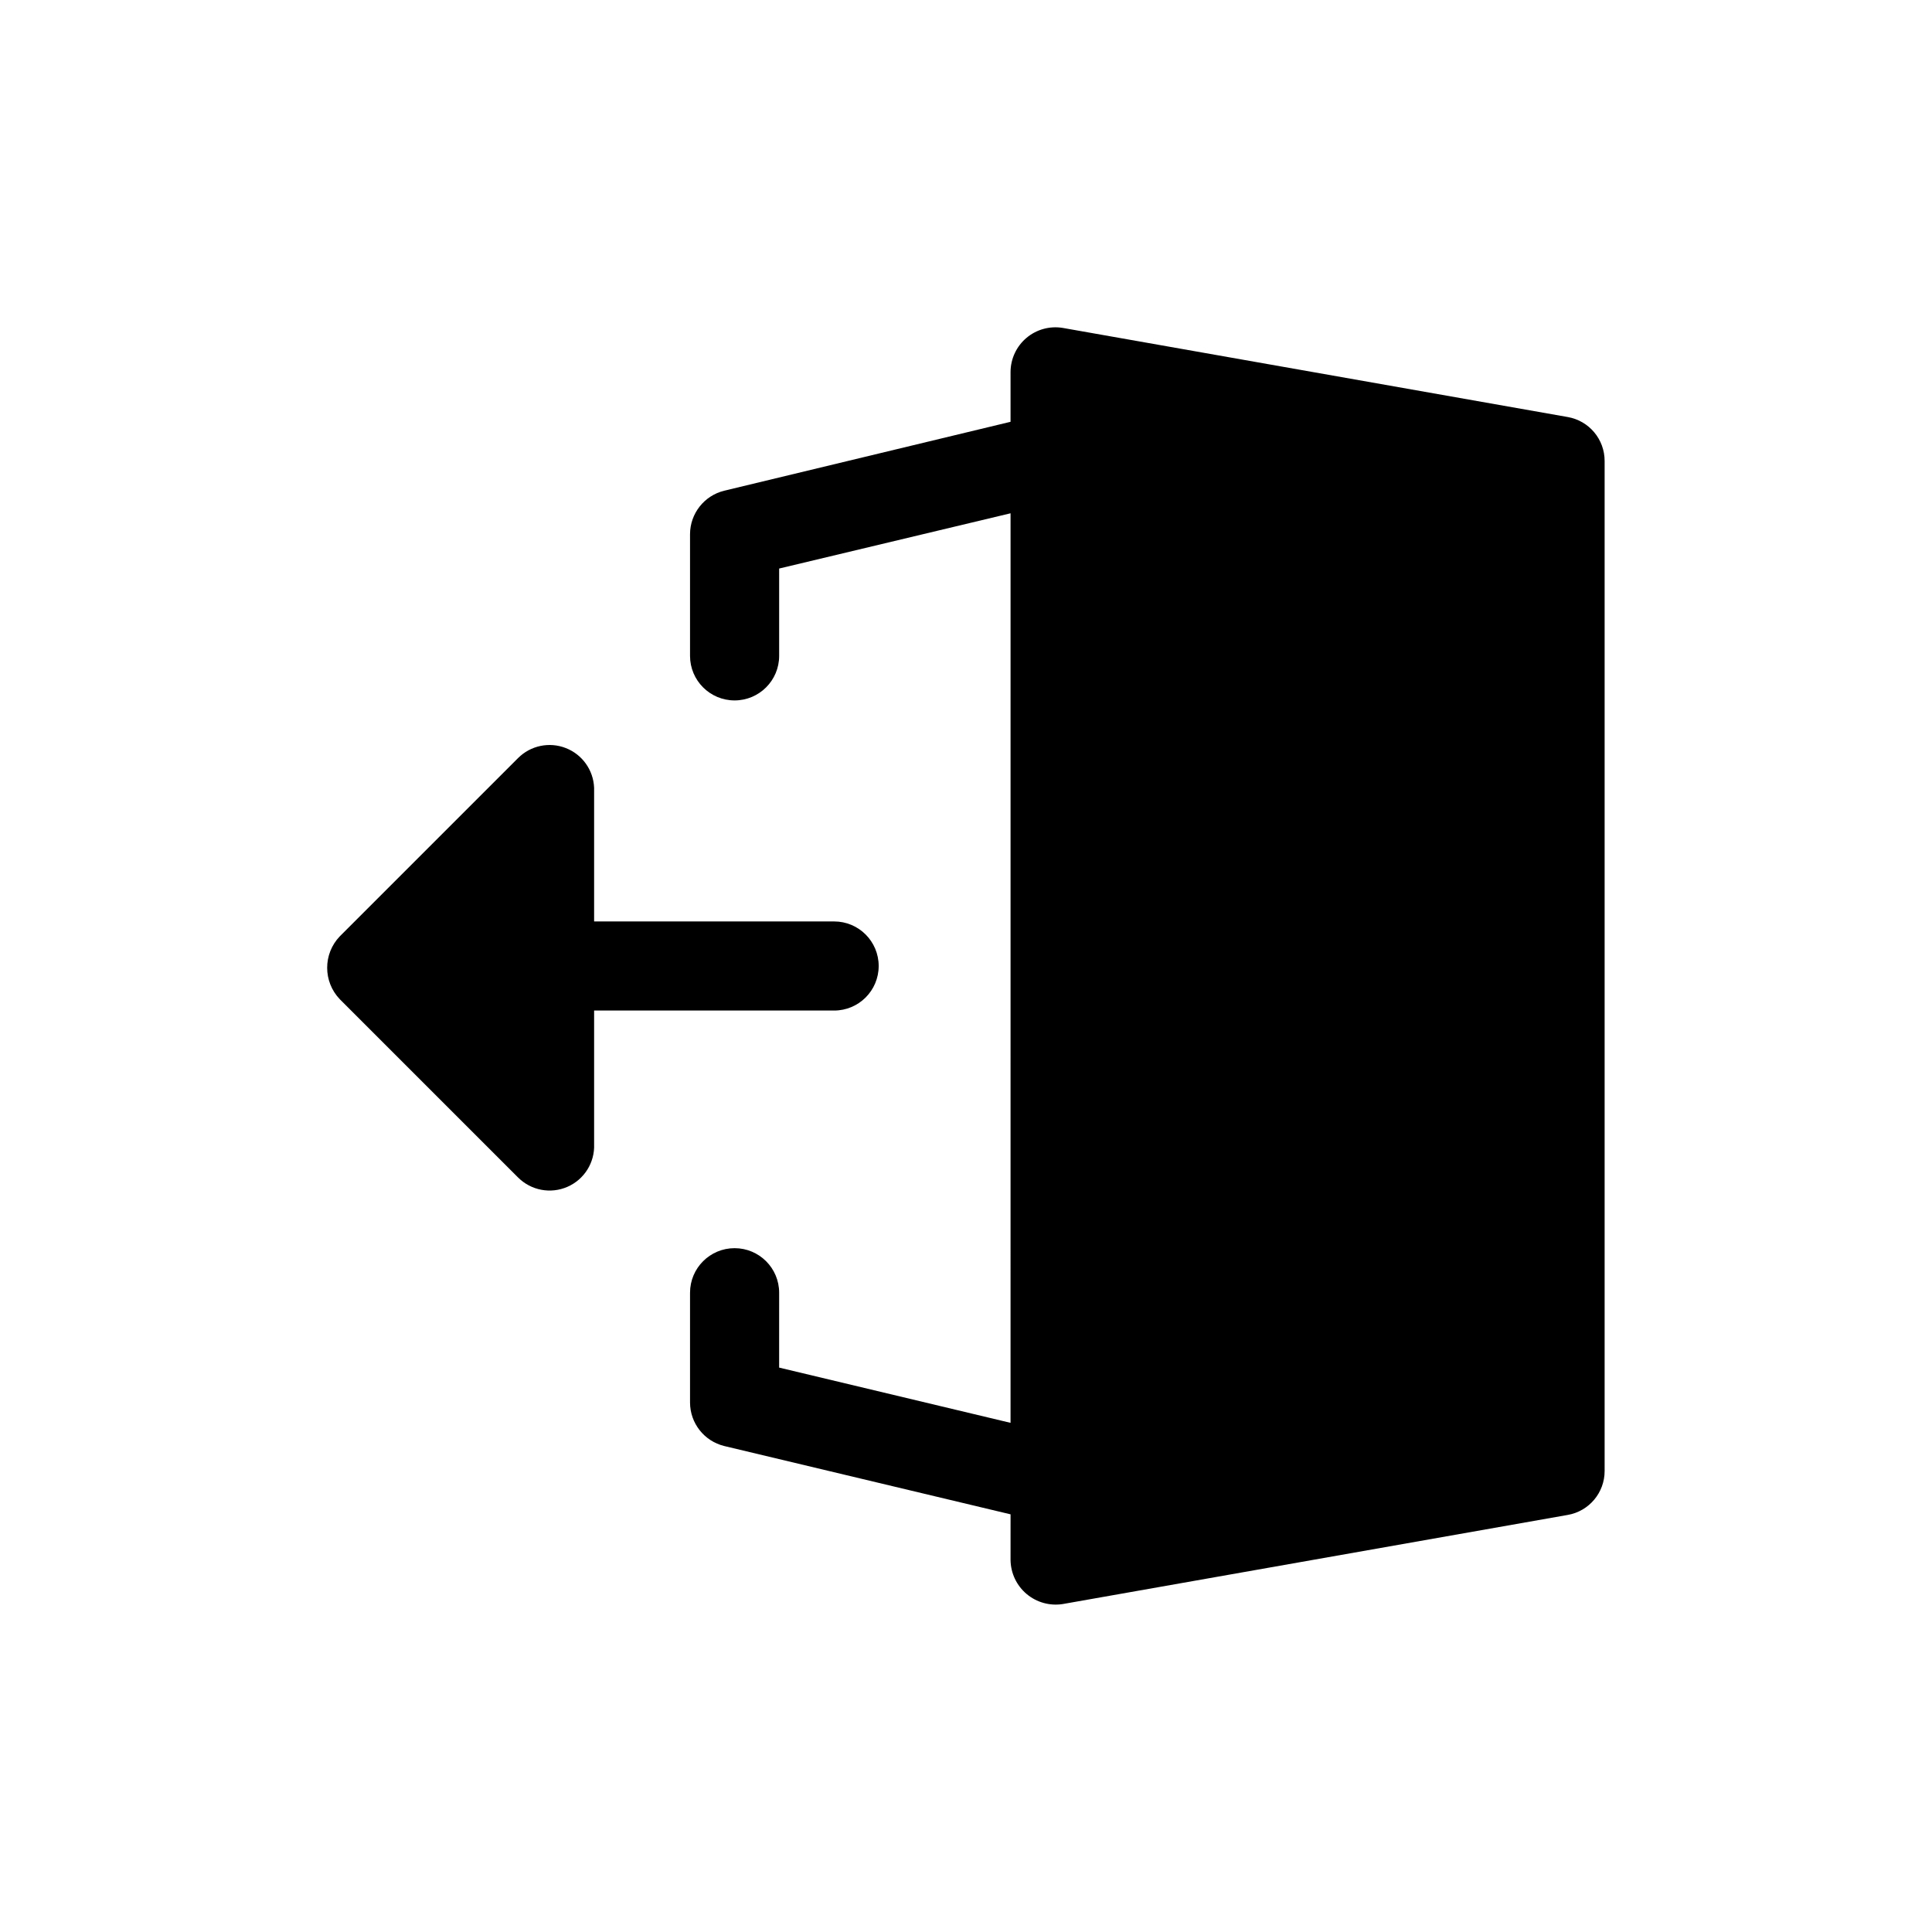
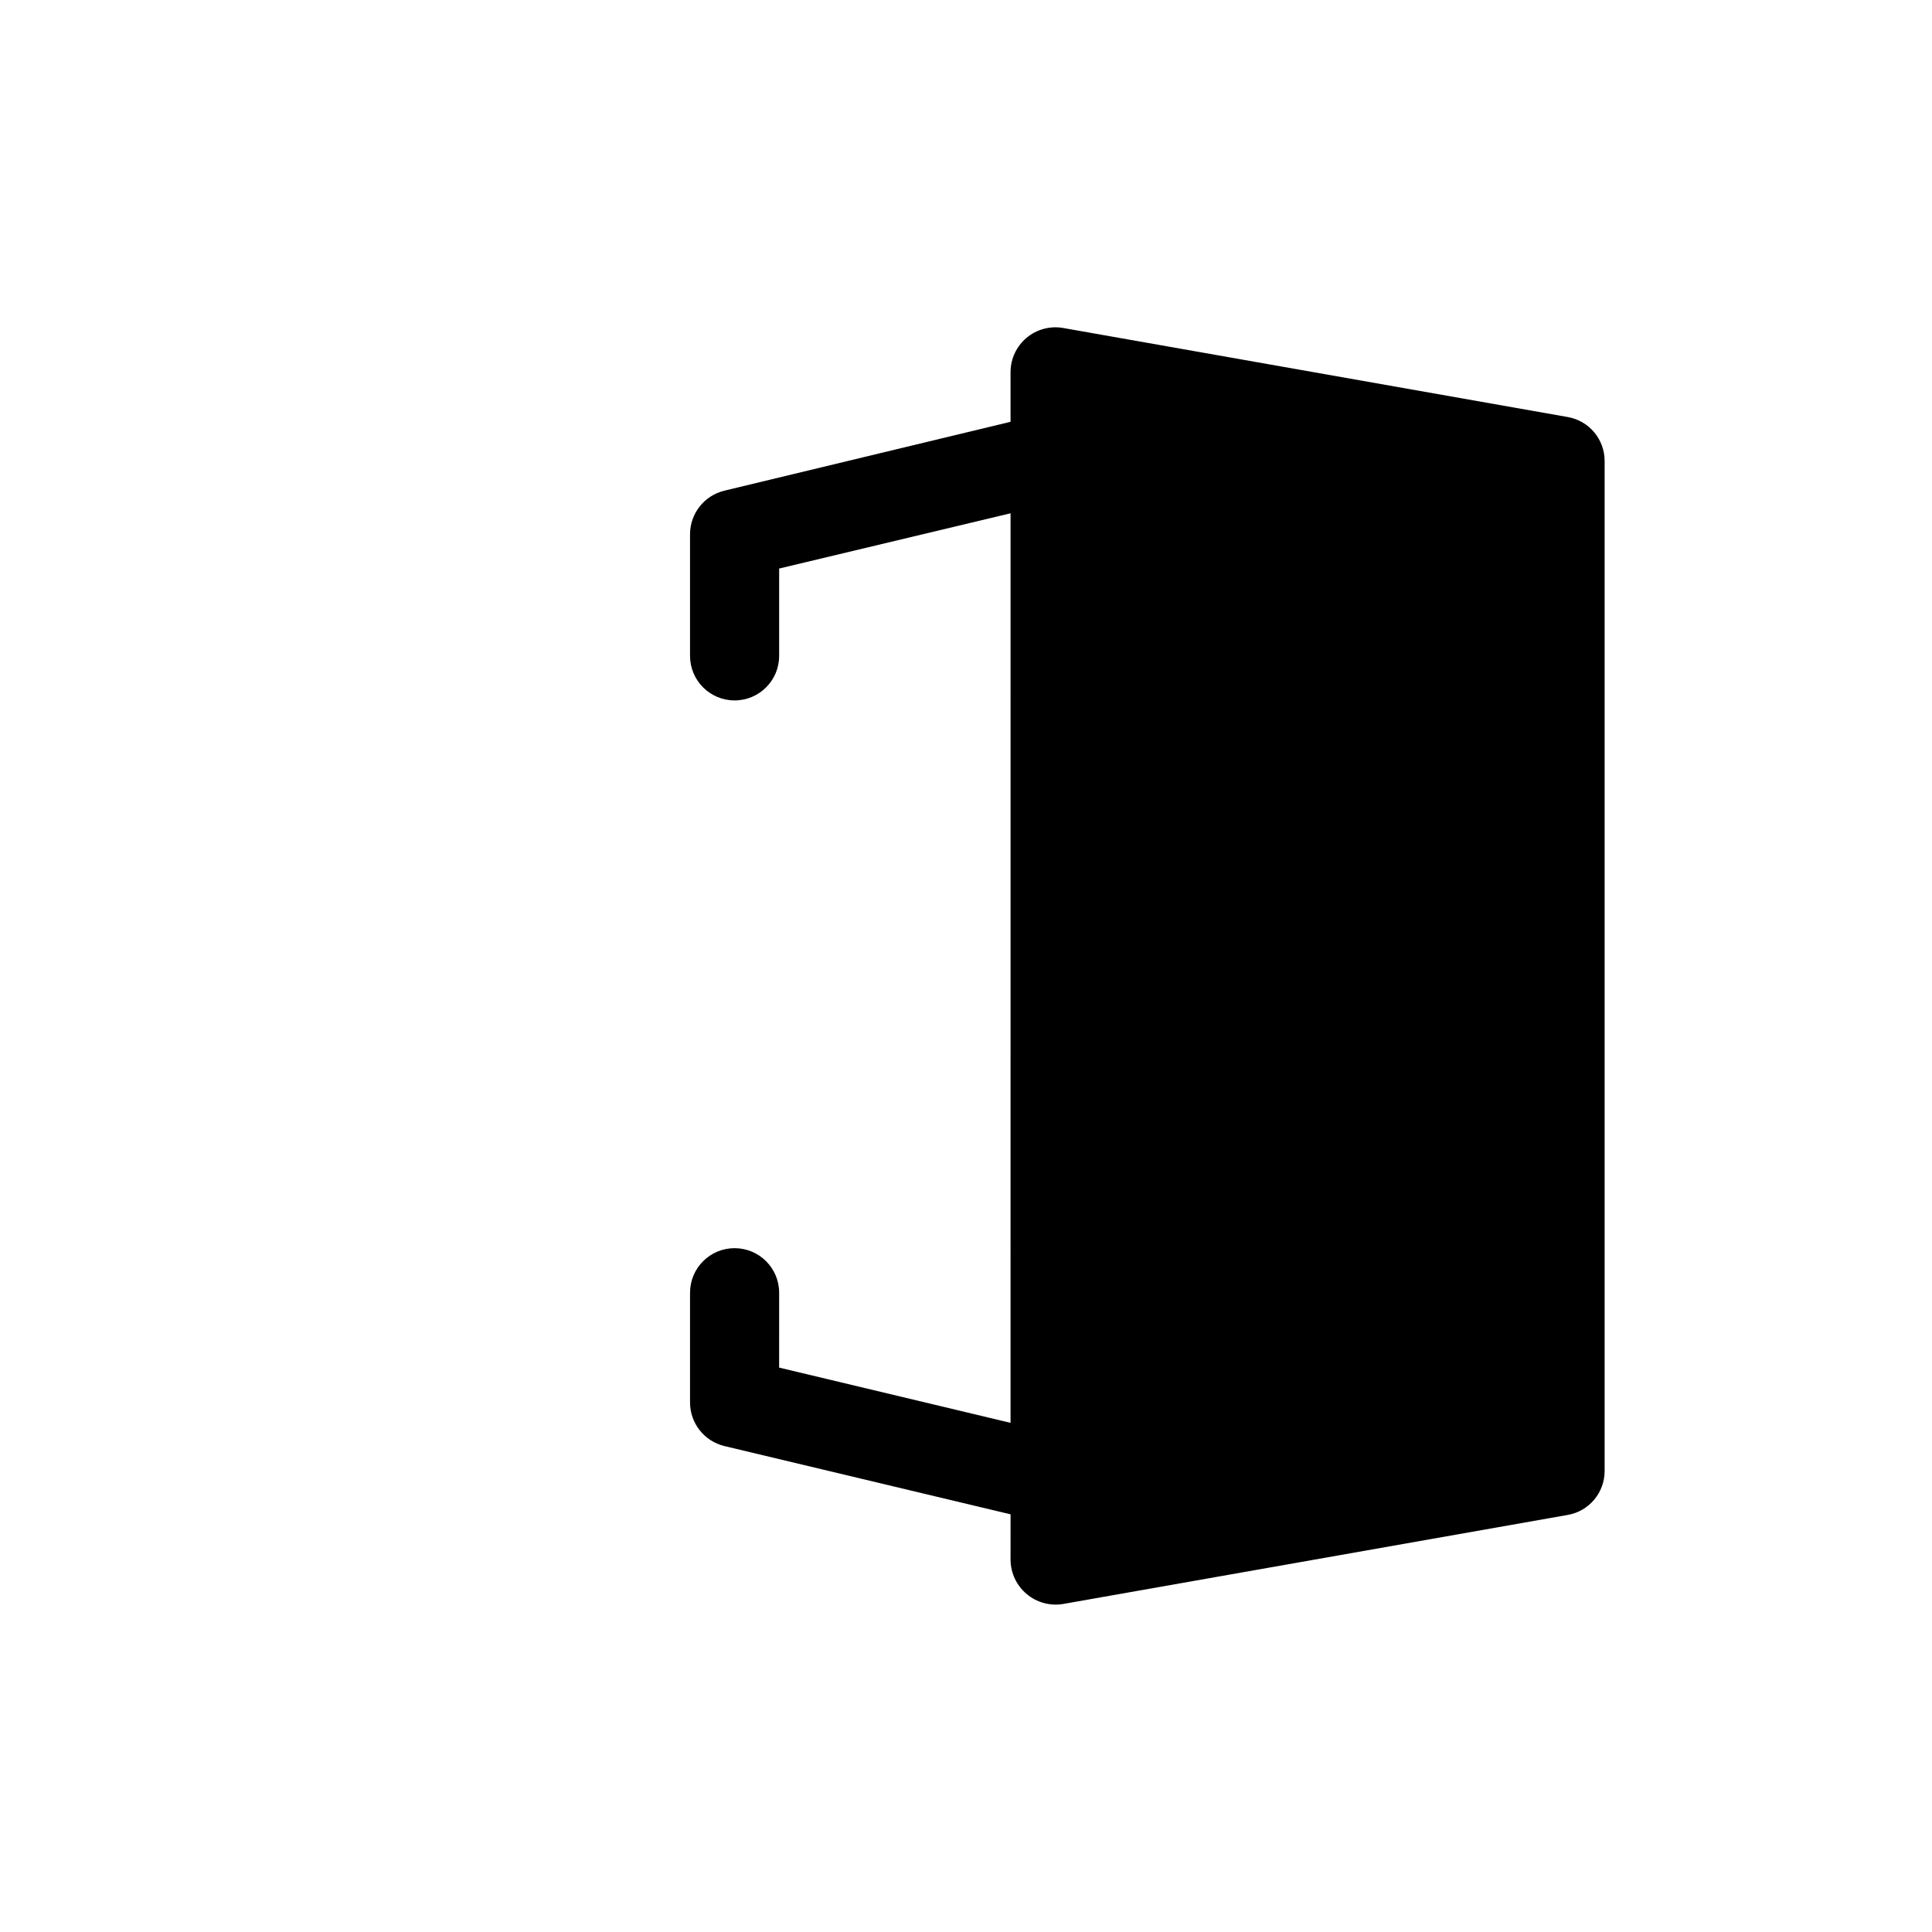
<svg xmlns="http://www.w3.org/2000/svg" fill="#000000" width="800px" height="800px" version="1.1" viewBox="144 144 512 512">
  <g>
    <path d="m559.48 254.52-133.82-23.617c-3.434-0.574-6.949 0.383-9.617 2.625s-4.215 5.543-4.238 9.027v13.227l-75.883 18.262c-5.297 1.301-9.031 6.039-9.055 11.492v32.277c0 6.519 5.285 11.805 11.809 11.805 6.519 0 11.809-5.285 11.809-11.805v-23.145l61.324-14.641-0.004 241.04-61.324-14.641 0.004-19.84c0-6.519-5.289-11.809-11.809-11.809-6.523 0-11.809 5.289-11.809 11.809v29.129c0.023 5.453 3.758 10.191 9.055 11.492l75.887 18.105-0.004 12.121c0.051 3.477 1.605 6.758 4.266 8.996 2.66 2.234 6.16 3.203 9.59 2.656l133.82-23.617c5.652-0.992 9.773-5.91 9.762-11.648v-267.65c0.012-5.742-4.109-10.656-9.762-11.652z" />
-     <path d="m376.86 400c0-6.523-5.289-11.809-11.809-11.809h-63.605v-35.426c-0.188-4.688-3.133-8.816-7.504-10.523-4.367-1.707-9.332-0.668-12.648 2.652l-47.23 47.23h-0.004c-4.477 4.664-4.477 12.027 0 16.691l47.23 47.23h0.004c3.438 3.441 8.629 4.422 13.086 2.473s7.262-6.43 7.066-11.289v-35.426h63.605c6.519 0 11.809-5.285 11.809-11.805z" />
  </g>
</svg>